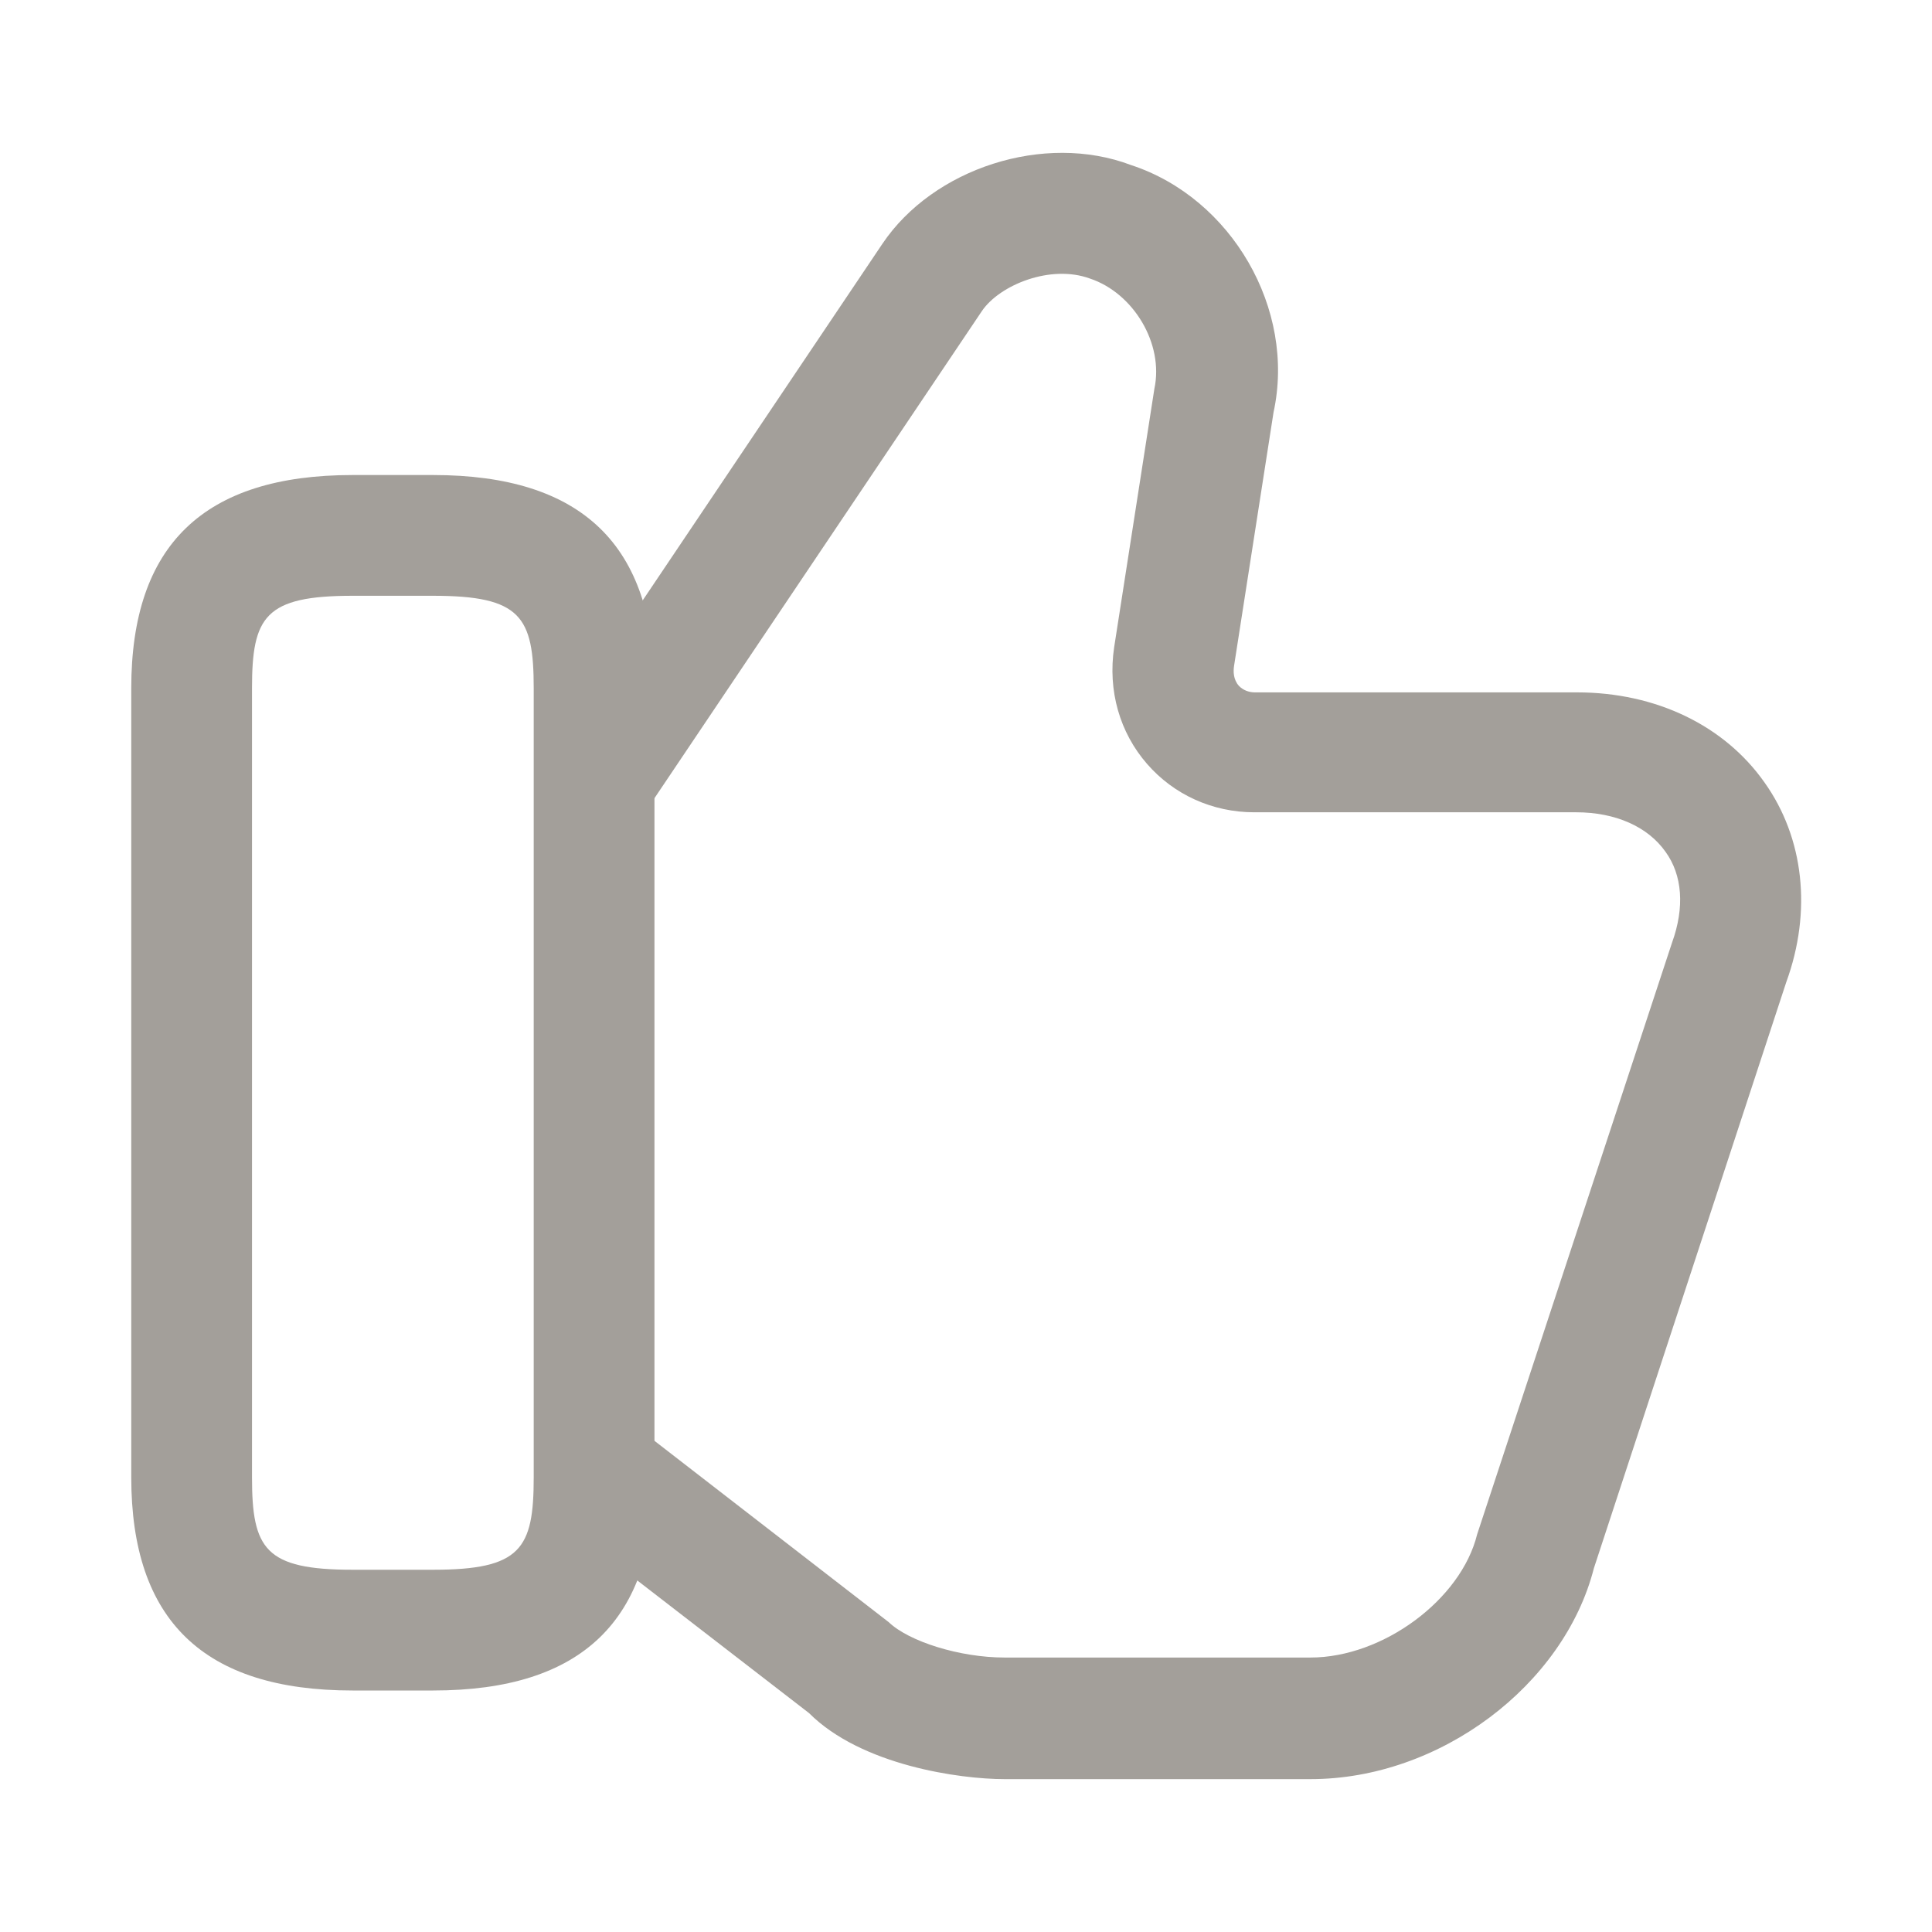
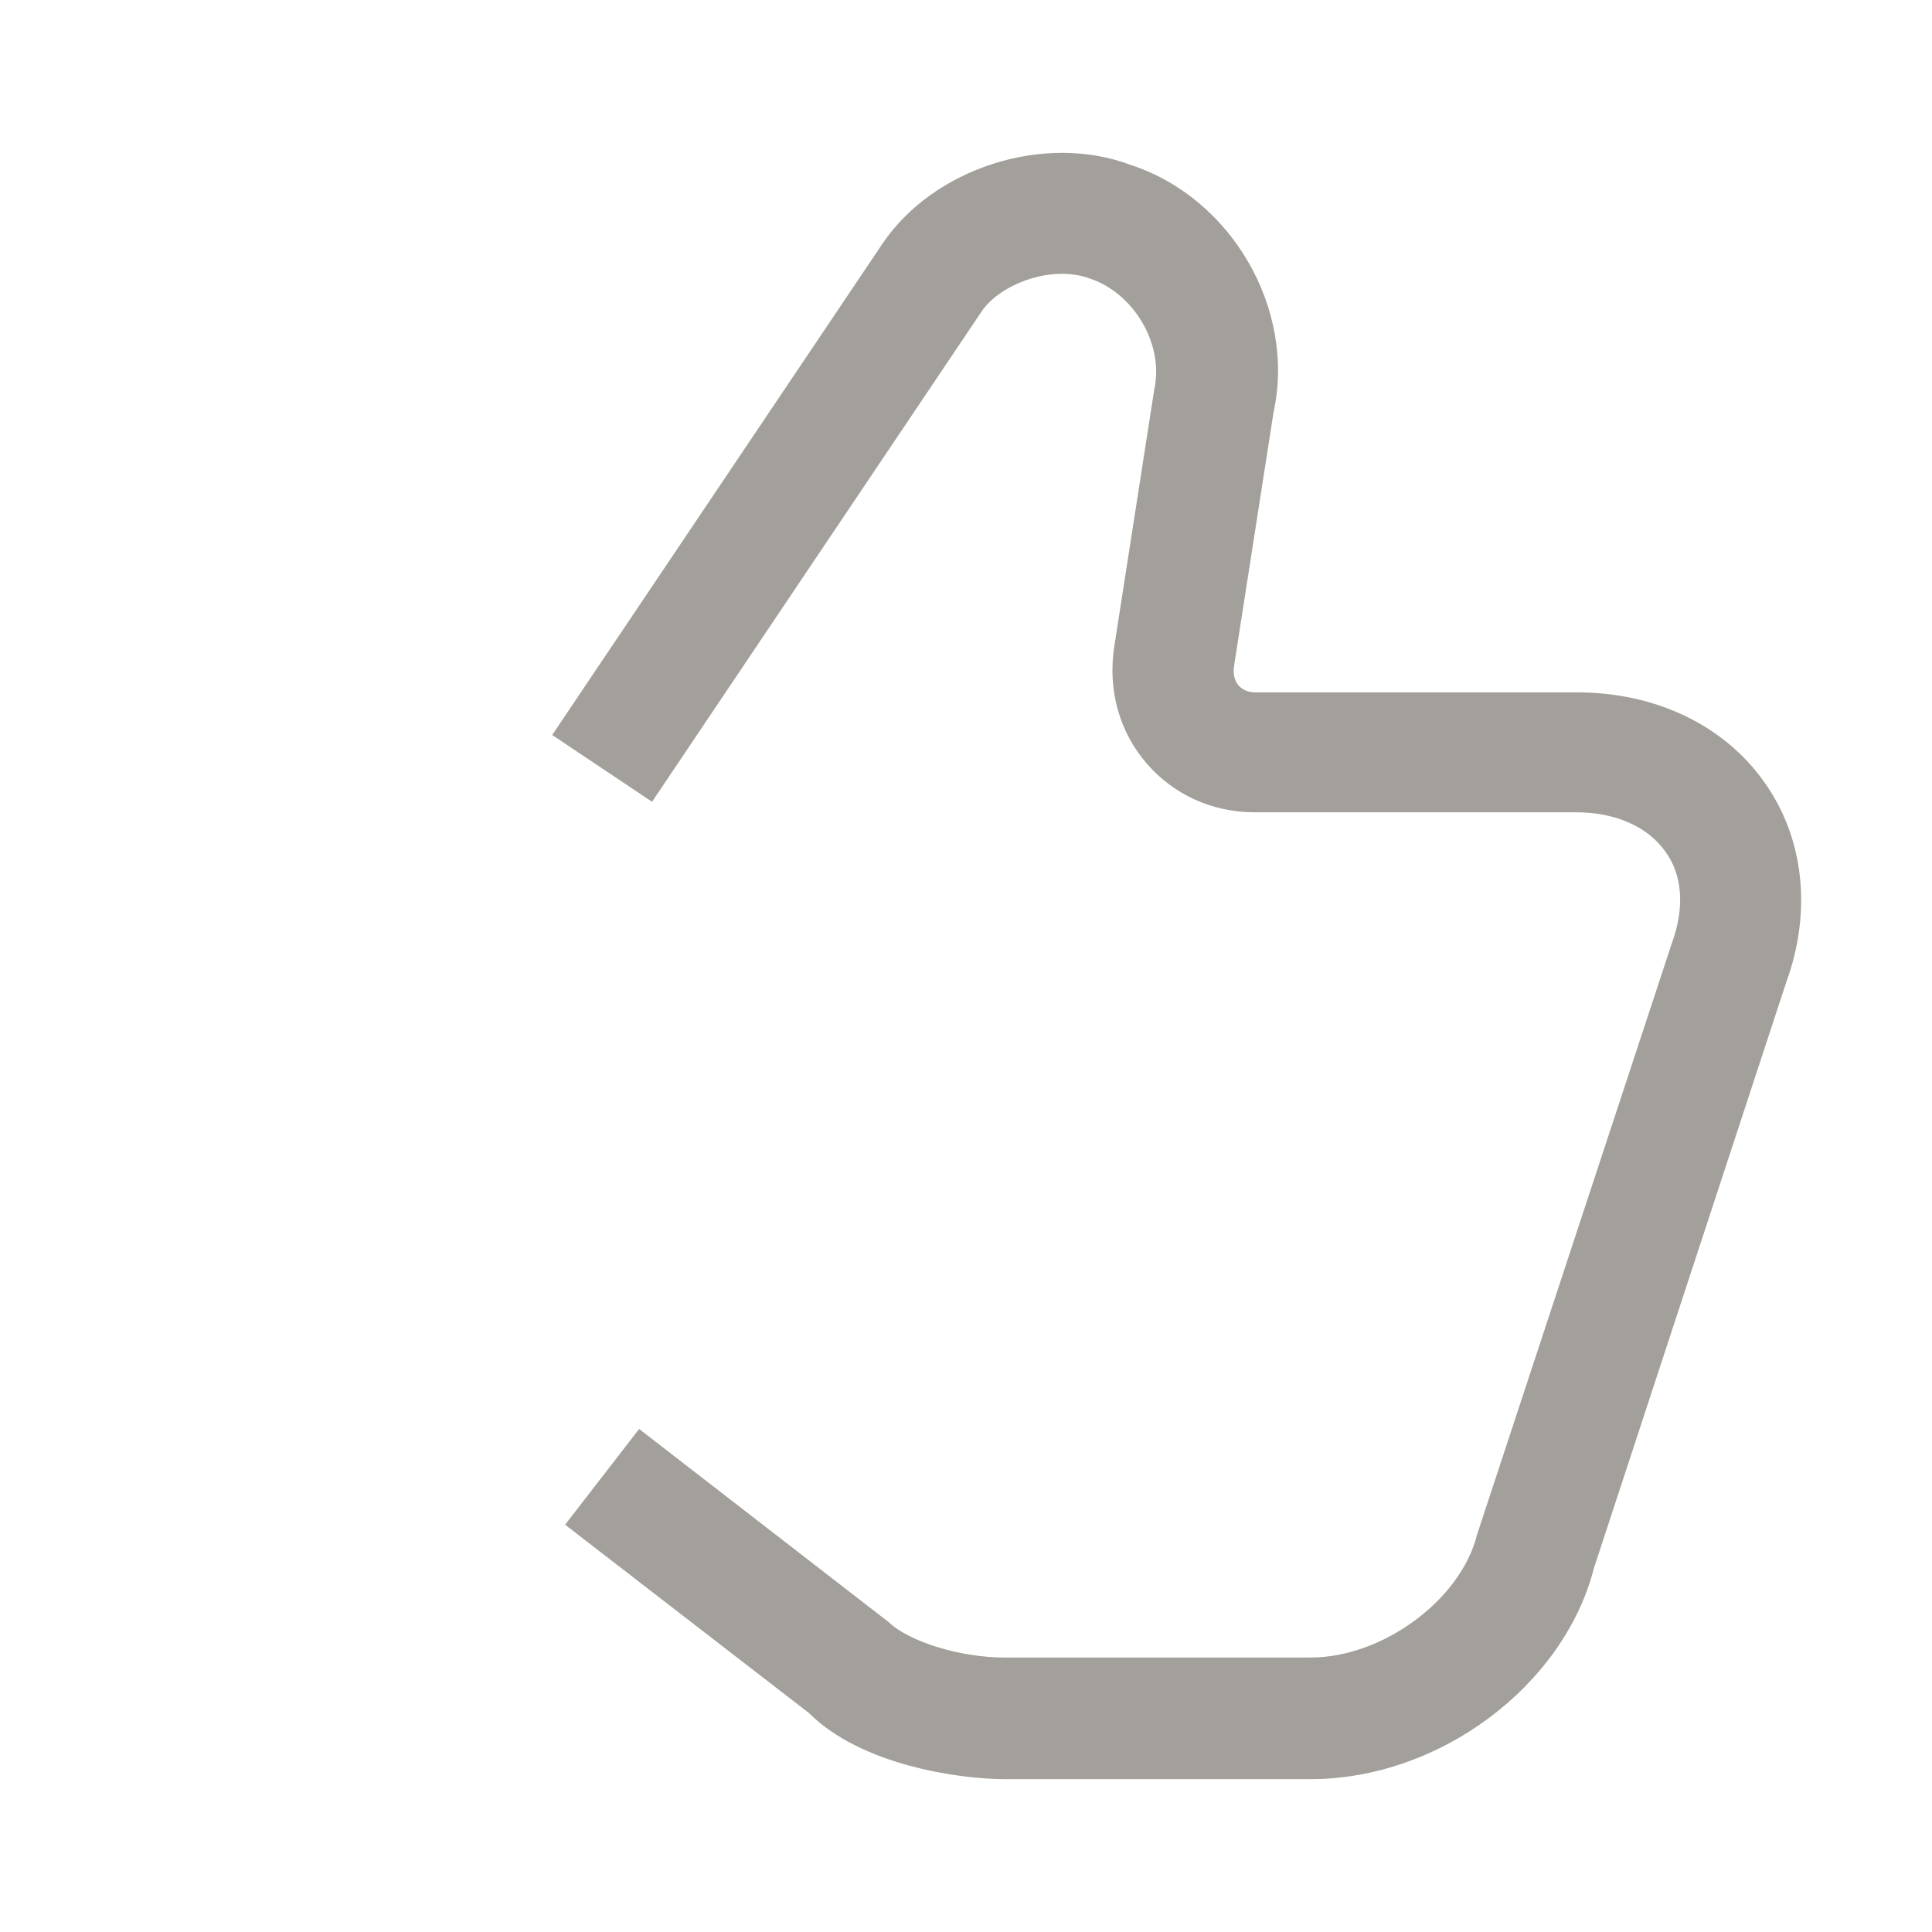
<svg xmlns="http://www.w3.org/2000/svg" width="16" height="16" viewBox="0 0 16 16" fill="none">
  <path d="M10.853 14.734H8.32C7.947 14.734 7.133 14.62 6.7 14.187L4.68 12.627L5.293 11.834L7.36 13.434C7.527 13.594 7.947 13.727 8.32 13.727H10.853C11.453 13.727 12.1 13.247 12.233 12.707L13.847 7.807C13.953 7.514 13.933 7.247 13.793 7.054C13.647 6.847 13.38 6.727 13.053 6.727H10.387C10.04 6.727 9.72 6.58 9.5 6.327C9.273 6.067 9.173 5.72 9.227 5.36L9.56 3.22C9.64 2.847 9.387 2.427 9.027 2.307C8.7 2.187 8.28 2.36 8.133 2.574L5.4 6.64L4.573 6.087L7.307 2.02C7.727 1.394 8.647 1.094 9.367 1.367C10.2 1.64 10.733 2.56 10.547 3.414L10.22 5.514C10.213 5.56 10.213 5.627 10.26 5.68C10.293 5.714 10.34 5.734 10.393 5.734H13.06C13.713 5.734 14.28 6.007 14.613 6.48C14.94 6.94 15.007 7.547 14.793 8.134L13.2 12.987C12.953 13.954 11.927 14.734 10.853 14.734Z" fill="#A39F9A" />
-   <path d="M3.587 14H2.92C1.687 14 1.087 13.42 1.087 12.234V5.7C1.087 4.514 1.687 3.934 2.92 3.934H3.587C4.82 3.934 5.42 4.514 5.42 5.7V12.234C5.42 13.42 4.82 14 3.587 14ZM2.92 4.934C2.194 4.934 2.087 5.107 2.087 5.7V12.234C2.087 12.827 2.194 13 2.92 13H3.587C4.314 13 4.42 12.827 4.42 12.234V5.7C4.42 5.107 4.314 4.934 3.587 4.934H2.92Z" fill="#A39F9A" />
</svg>